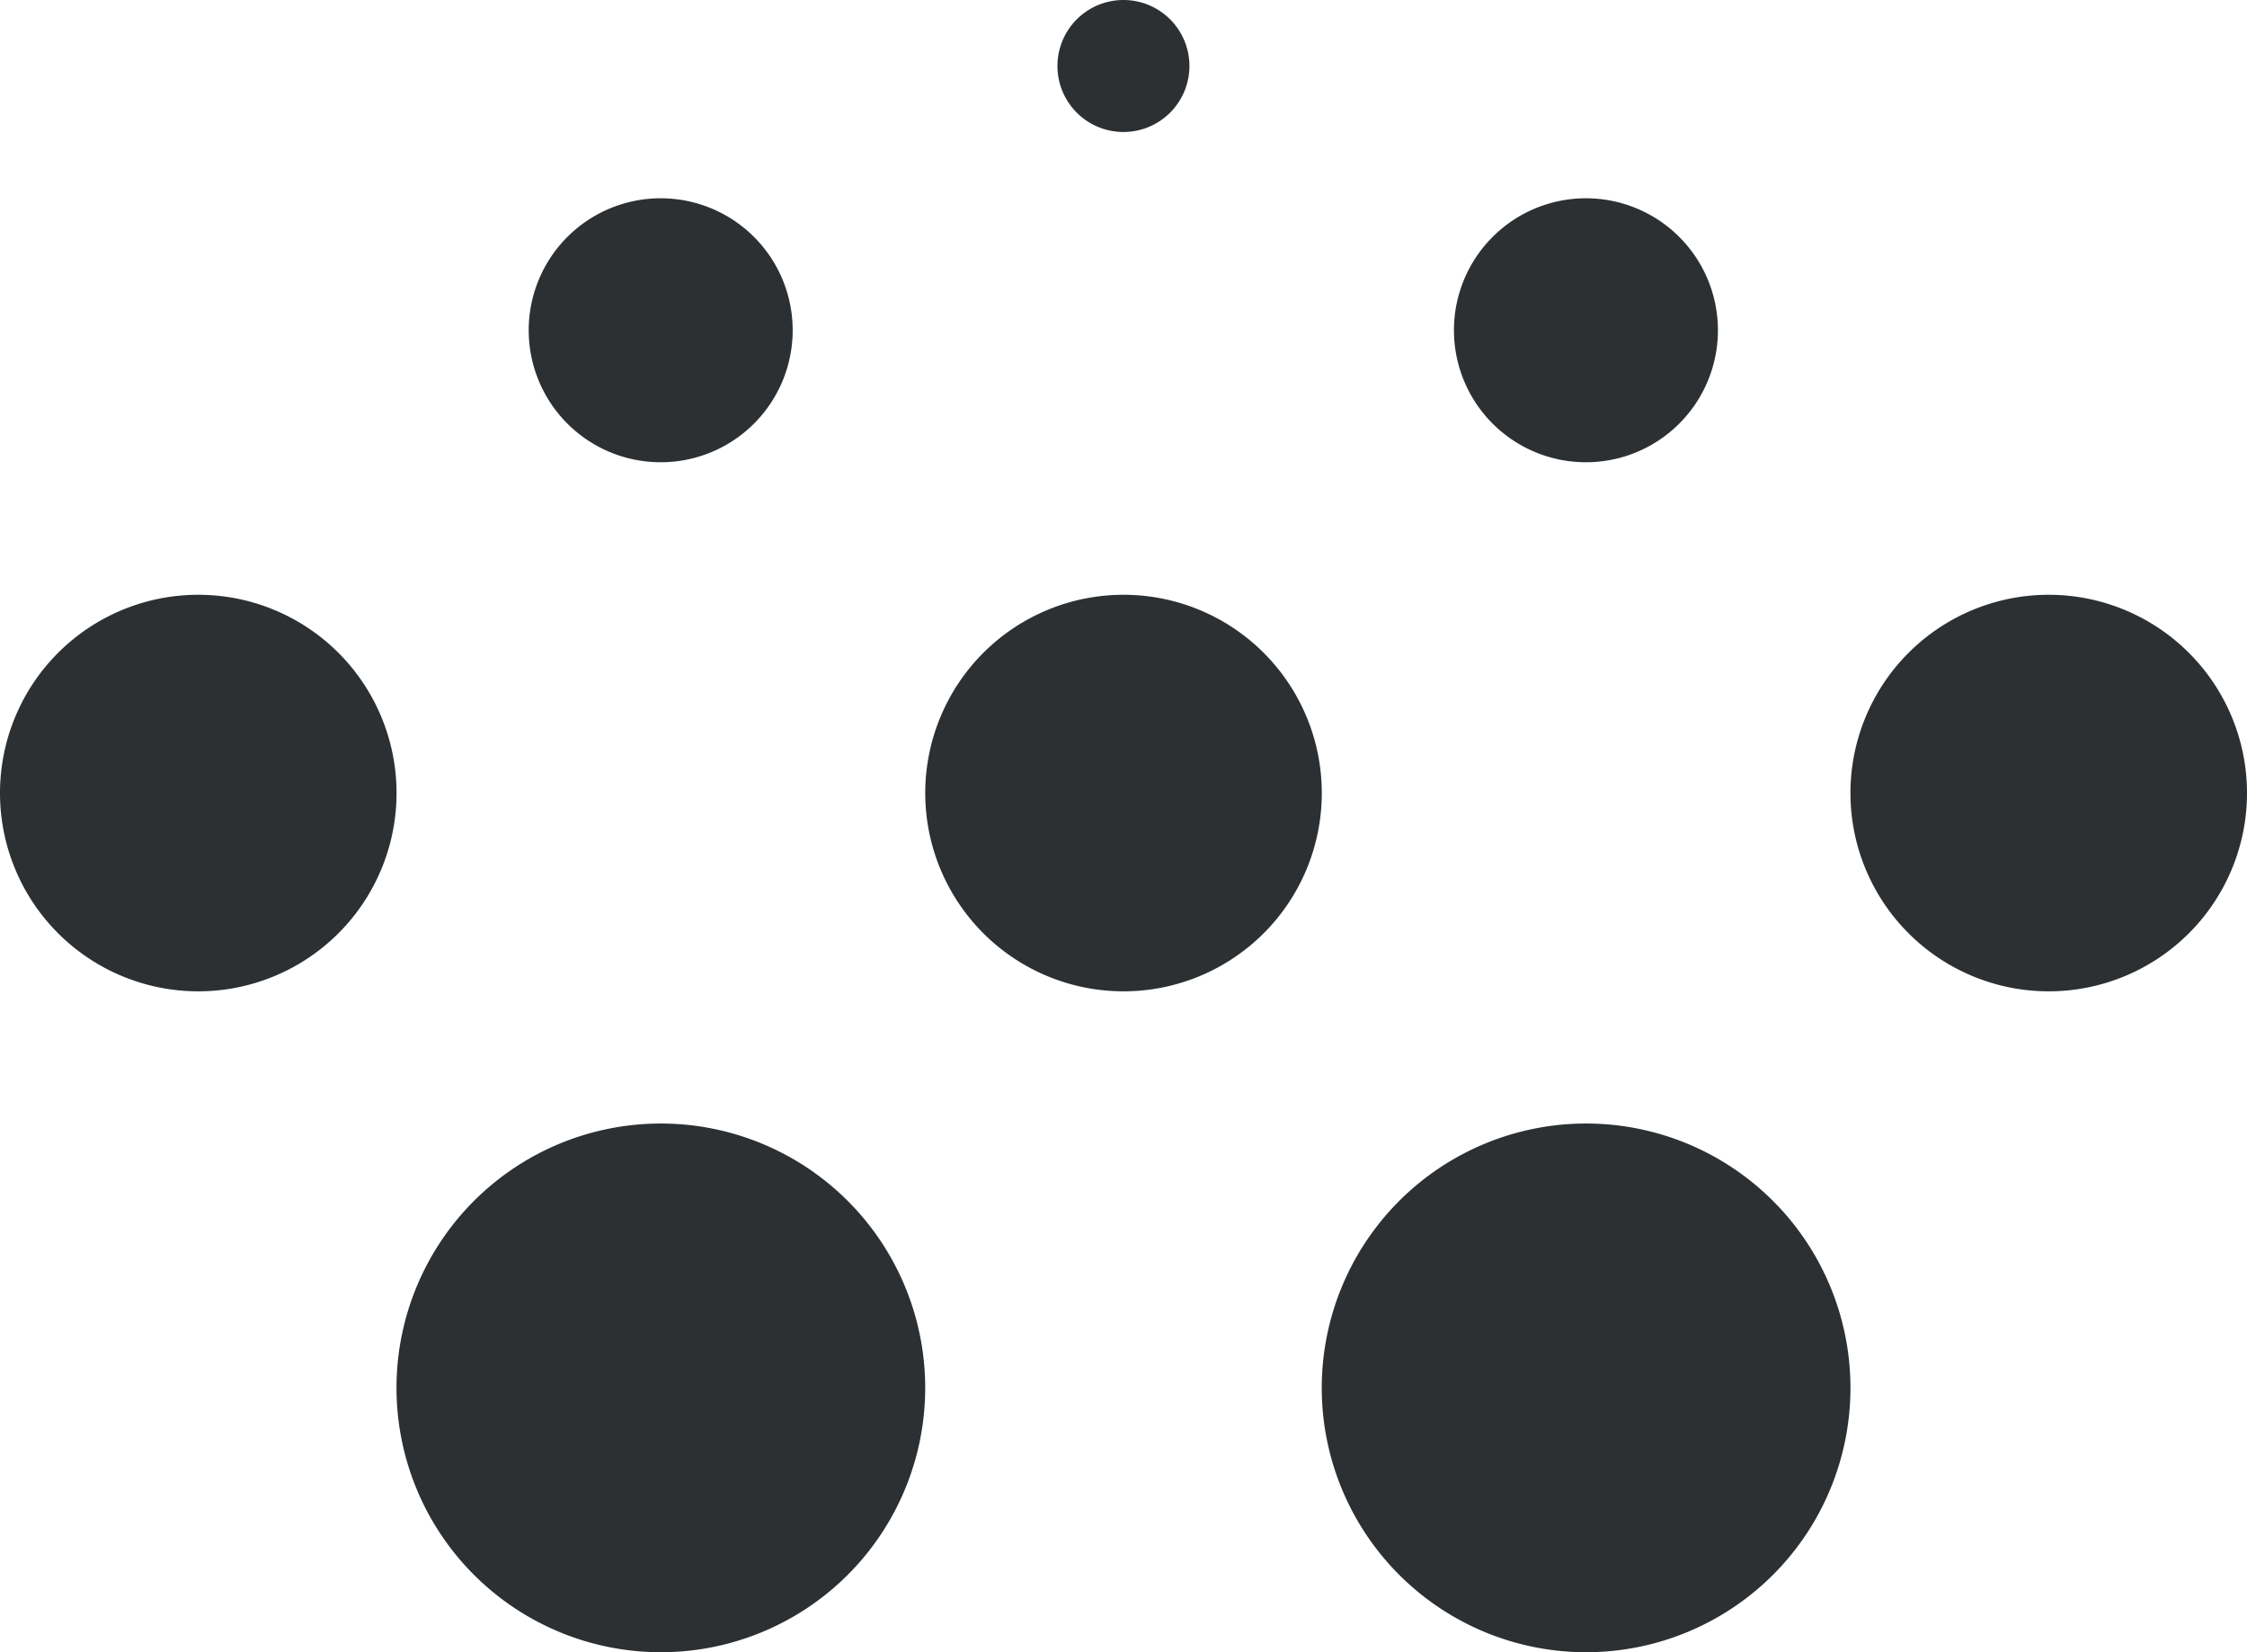
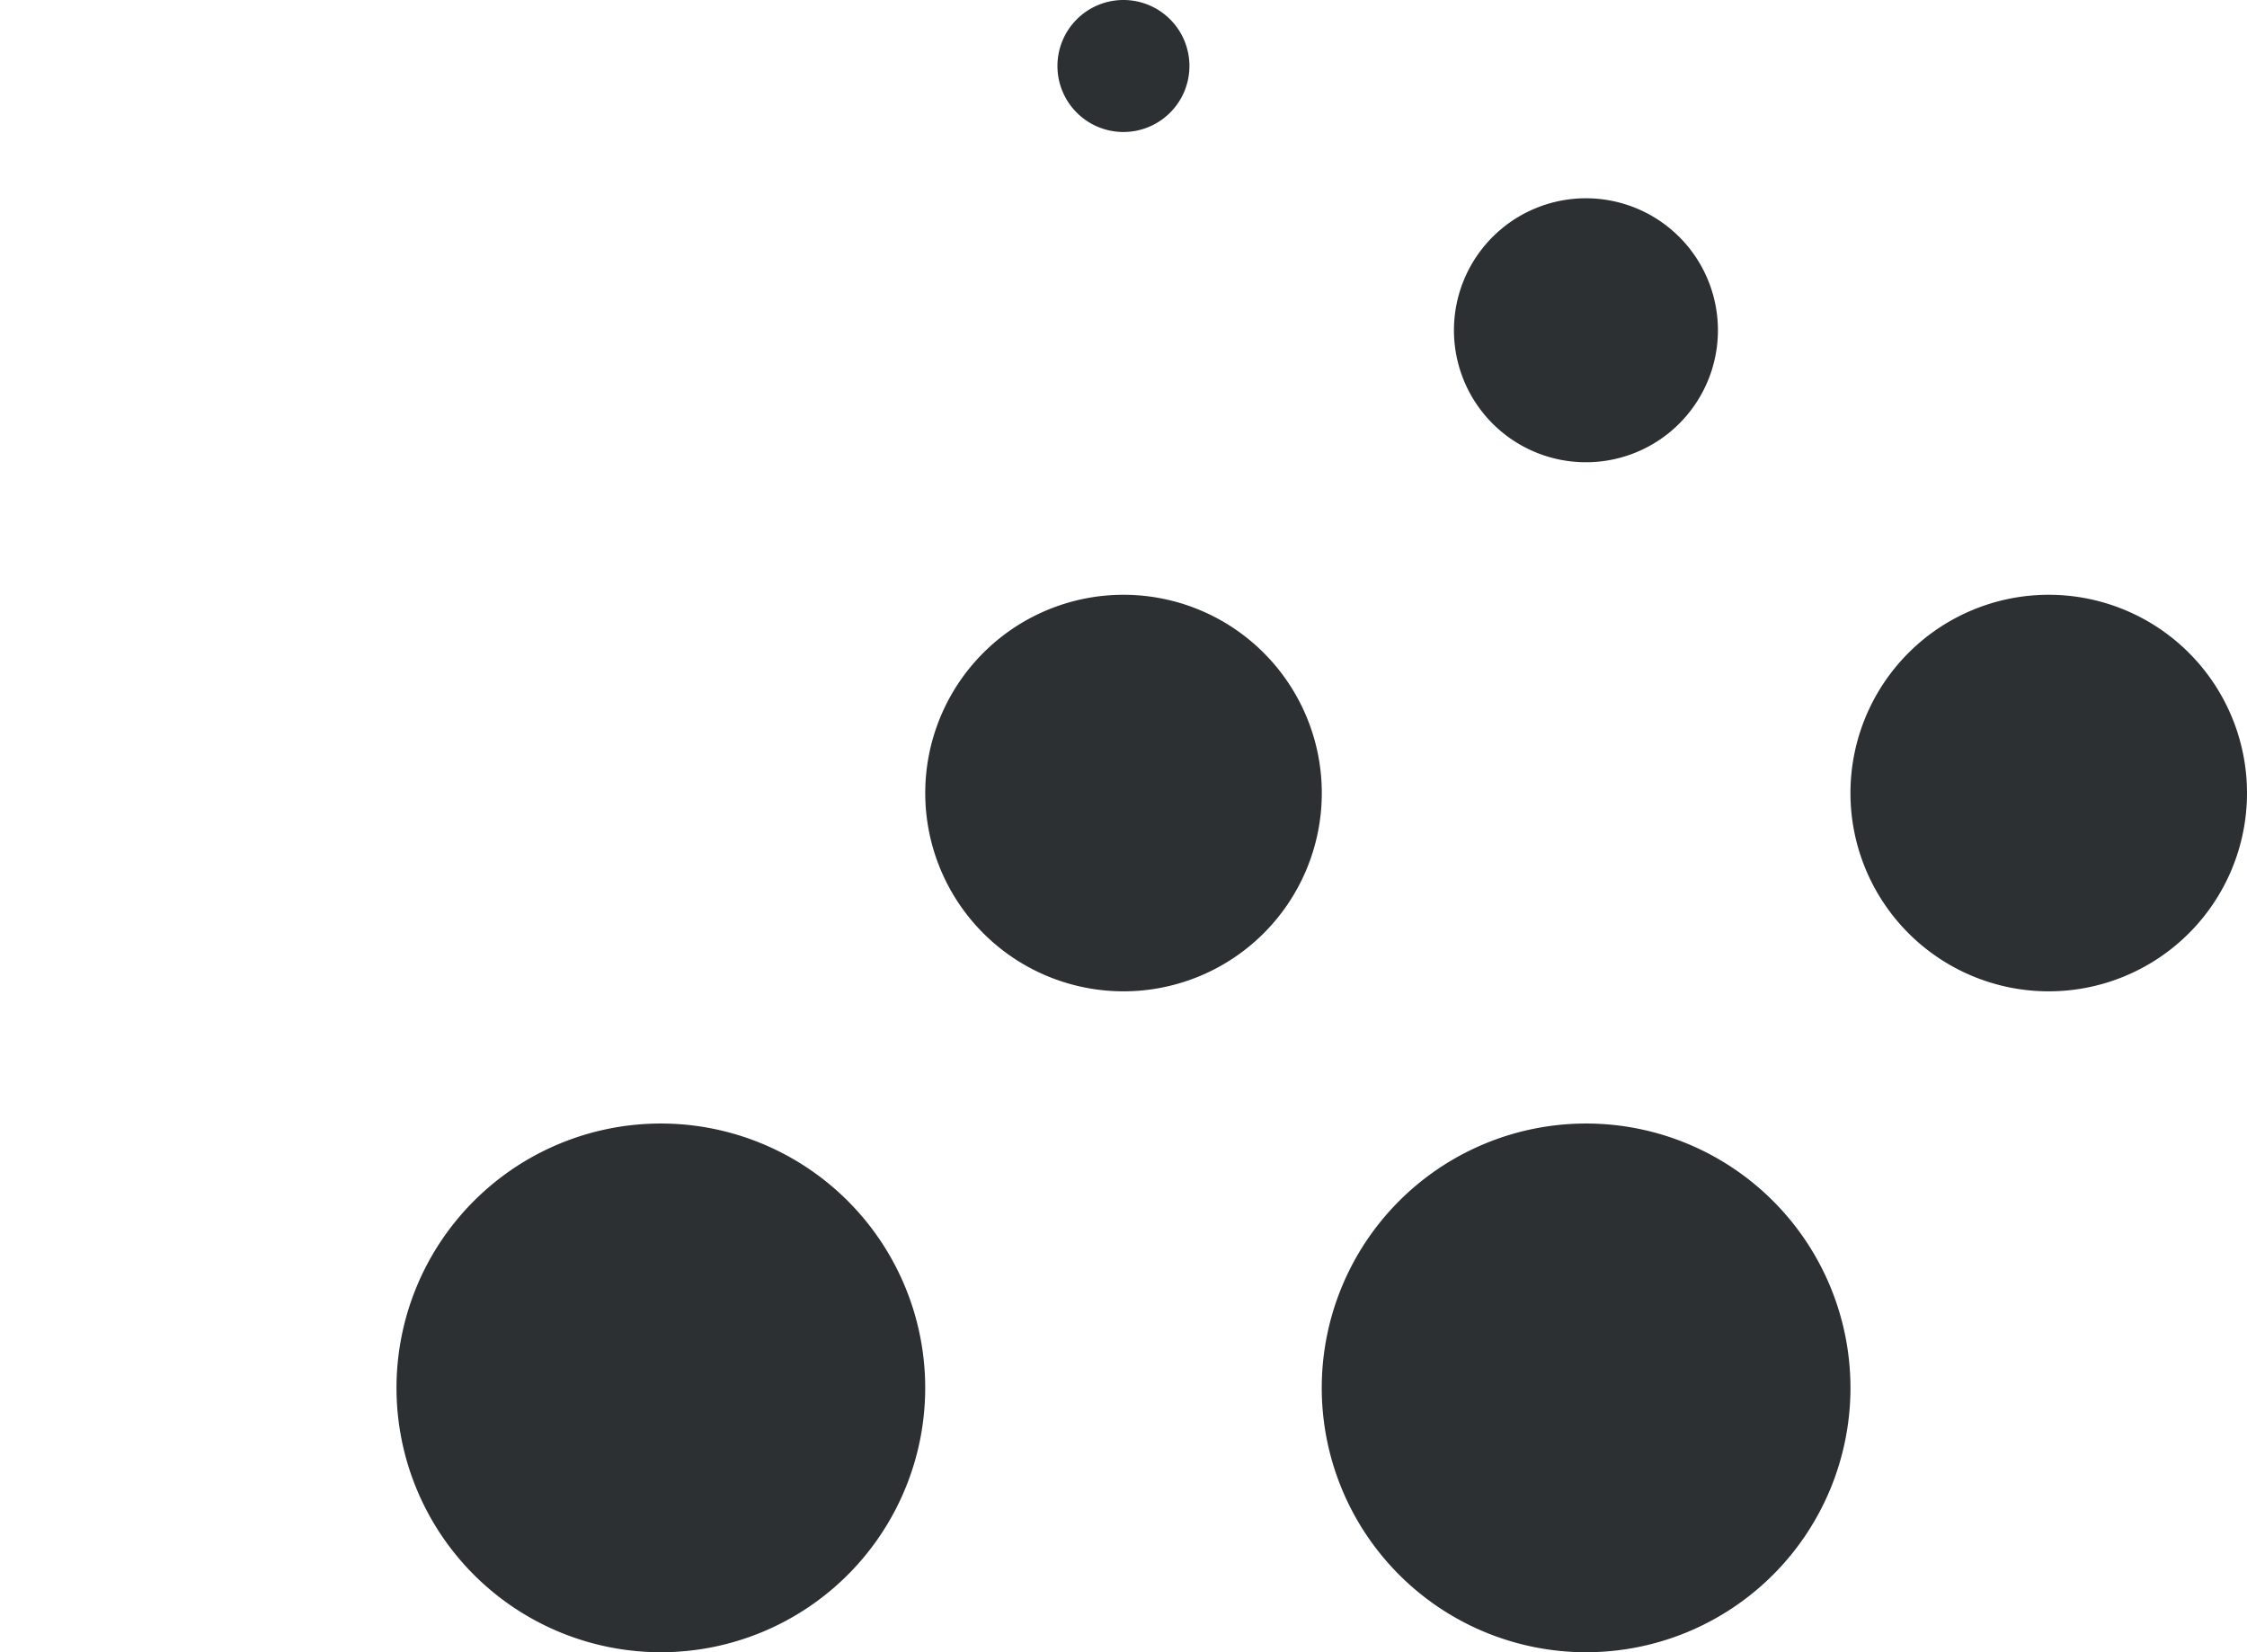
<svg xmlns="http://www.w3.org/2000/svg" width="54.477" height="40.057" viewBox="0 0 54.477 40.057">
  <g id="perf" transform="translate(-1124.704 -4223.508)">
    <path id="Trazado_1649" data-name="Trazado 1649" d="M6.409,0A6.409,6.409,0,1,1,0,6.409,6.409,6.409,0,0,1,6.409,0Z" transform="translate(1134.317 4250.747)" fill="#2c3032" />
    <path id="Trazado_1650" data-name="Trazado 1650" d="M4.807,0A4.807,4.807,0,1,1,0,4.807,4.807,4.807,0,0,1,4.807,0Z" transform="translate(1147.136 4237.928)" fill="#2c3032" />
-     <path id="Trazado_1651" data-name="Trazado 1651" d="M4.807,0A4.807,4.807,0,1,1,0,4.807,4.807,4.807,0,0,1,4.807,0Z" transform="translate(1124.704 4237.928)" fill="#2c3032" />
    <path id="Trazado_1652" data-name="Trazado 1652" d="M4.807,0A4.807,4.807,0,1,1,0,4.807,4.807,4.807,0,0,1,4.807,0Z" transform="translate(1169.567 4237.928)" fill="#2c3032" />
    <path id="Trazado_1653" data-name="Trazado 1653" d="M3.2,0A3.2,3.2,0,1,1,0,3.2,3.2,3.2,0,0,1,3.2,0Z" transform="translate(1159.954 4228.315)" fill="#2c3032" />
    <path id="Trazado_1654" data-name="Trazado 1654" d="M1.6,0A1.6,1.6,0,1,1,0,1.6,1.6,1.6,0,0,1,1.6,0Z" transform="translate(1150.341 4223.508)" fill="#2c3032" />
-     <path id="Trazado_1655" data-name="Trazado 1655" d="M3.2,0A3.2,3.2,0,1,1,0,3.2,3.2,3.2,0,0,1,3.2,0Z" transform="translate(1137.522 4228.315)" fill="#2c3032" />
    <path id="Trazado_1656" data-name="Trazado 1656" d="M6.409,0A6.409,6.409,0,1,1,0,6.409,6.409,6.409,0,0,1,6.409,0Z" transform="translate(1156.749 4250.747)" fill="#2c3032" />
  </g>
</svg>